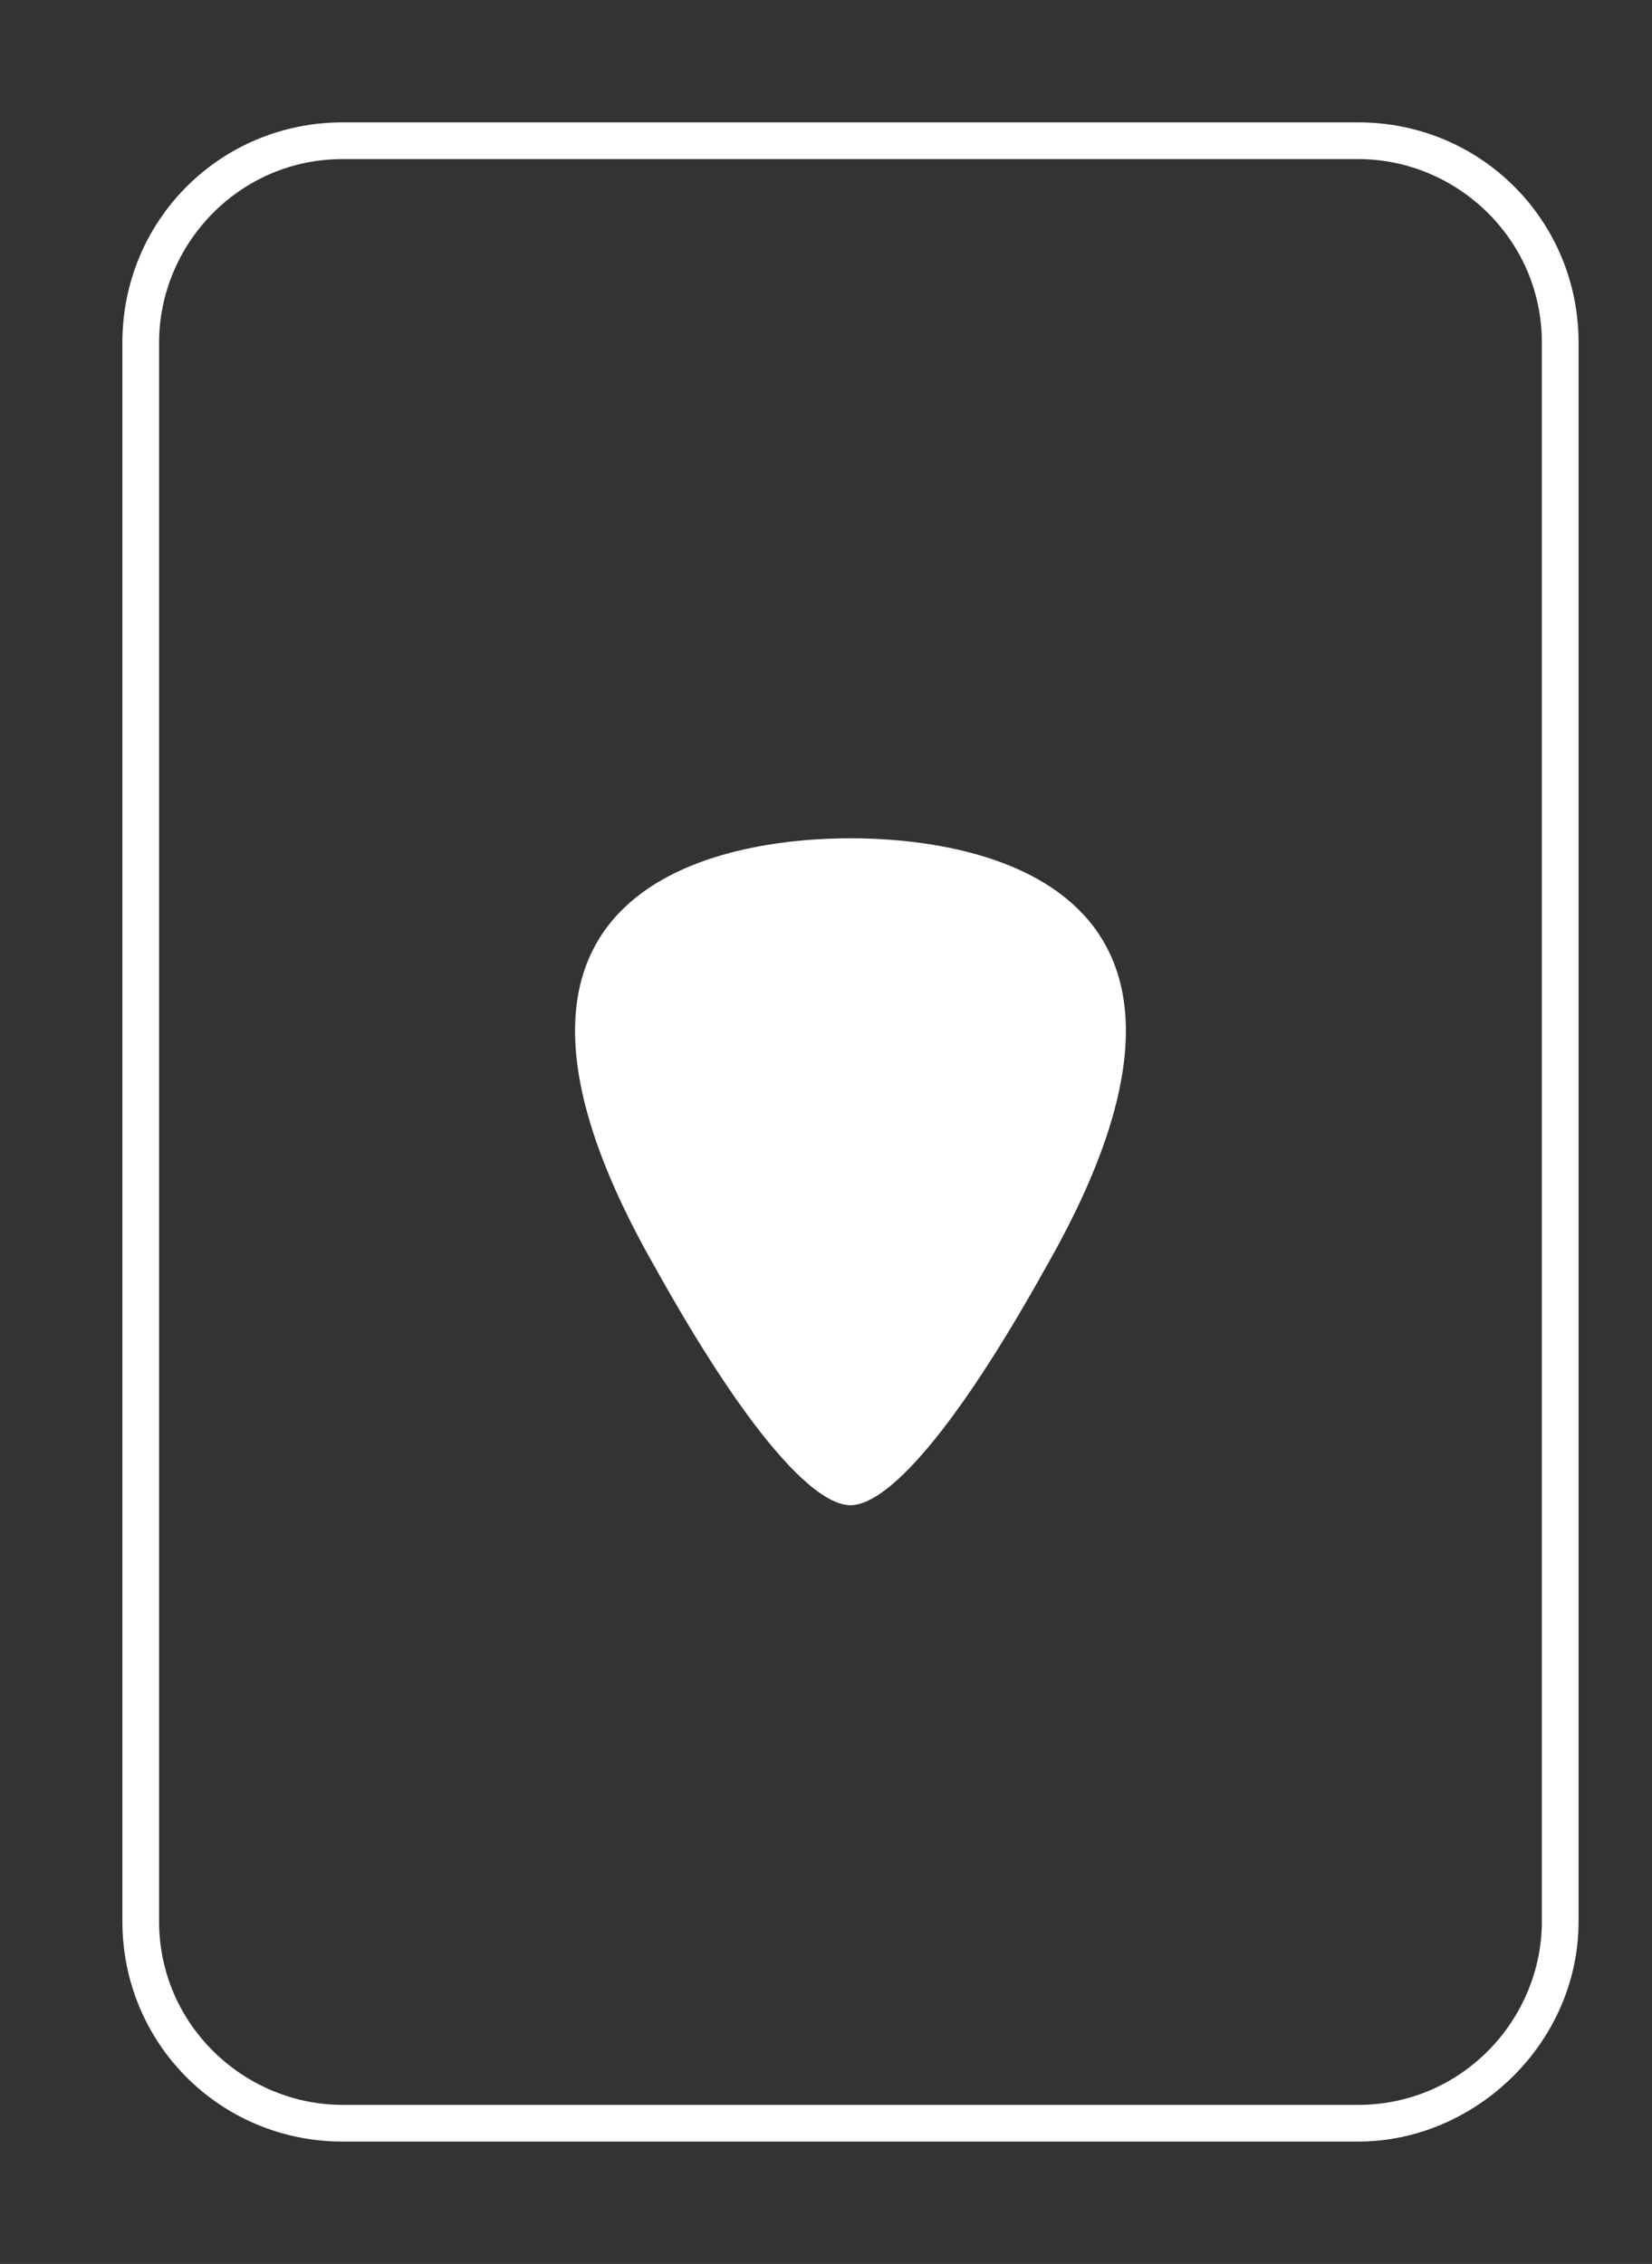
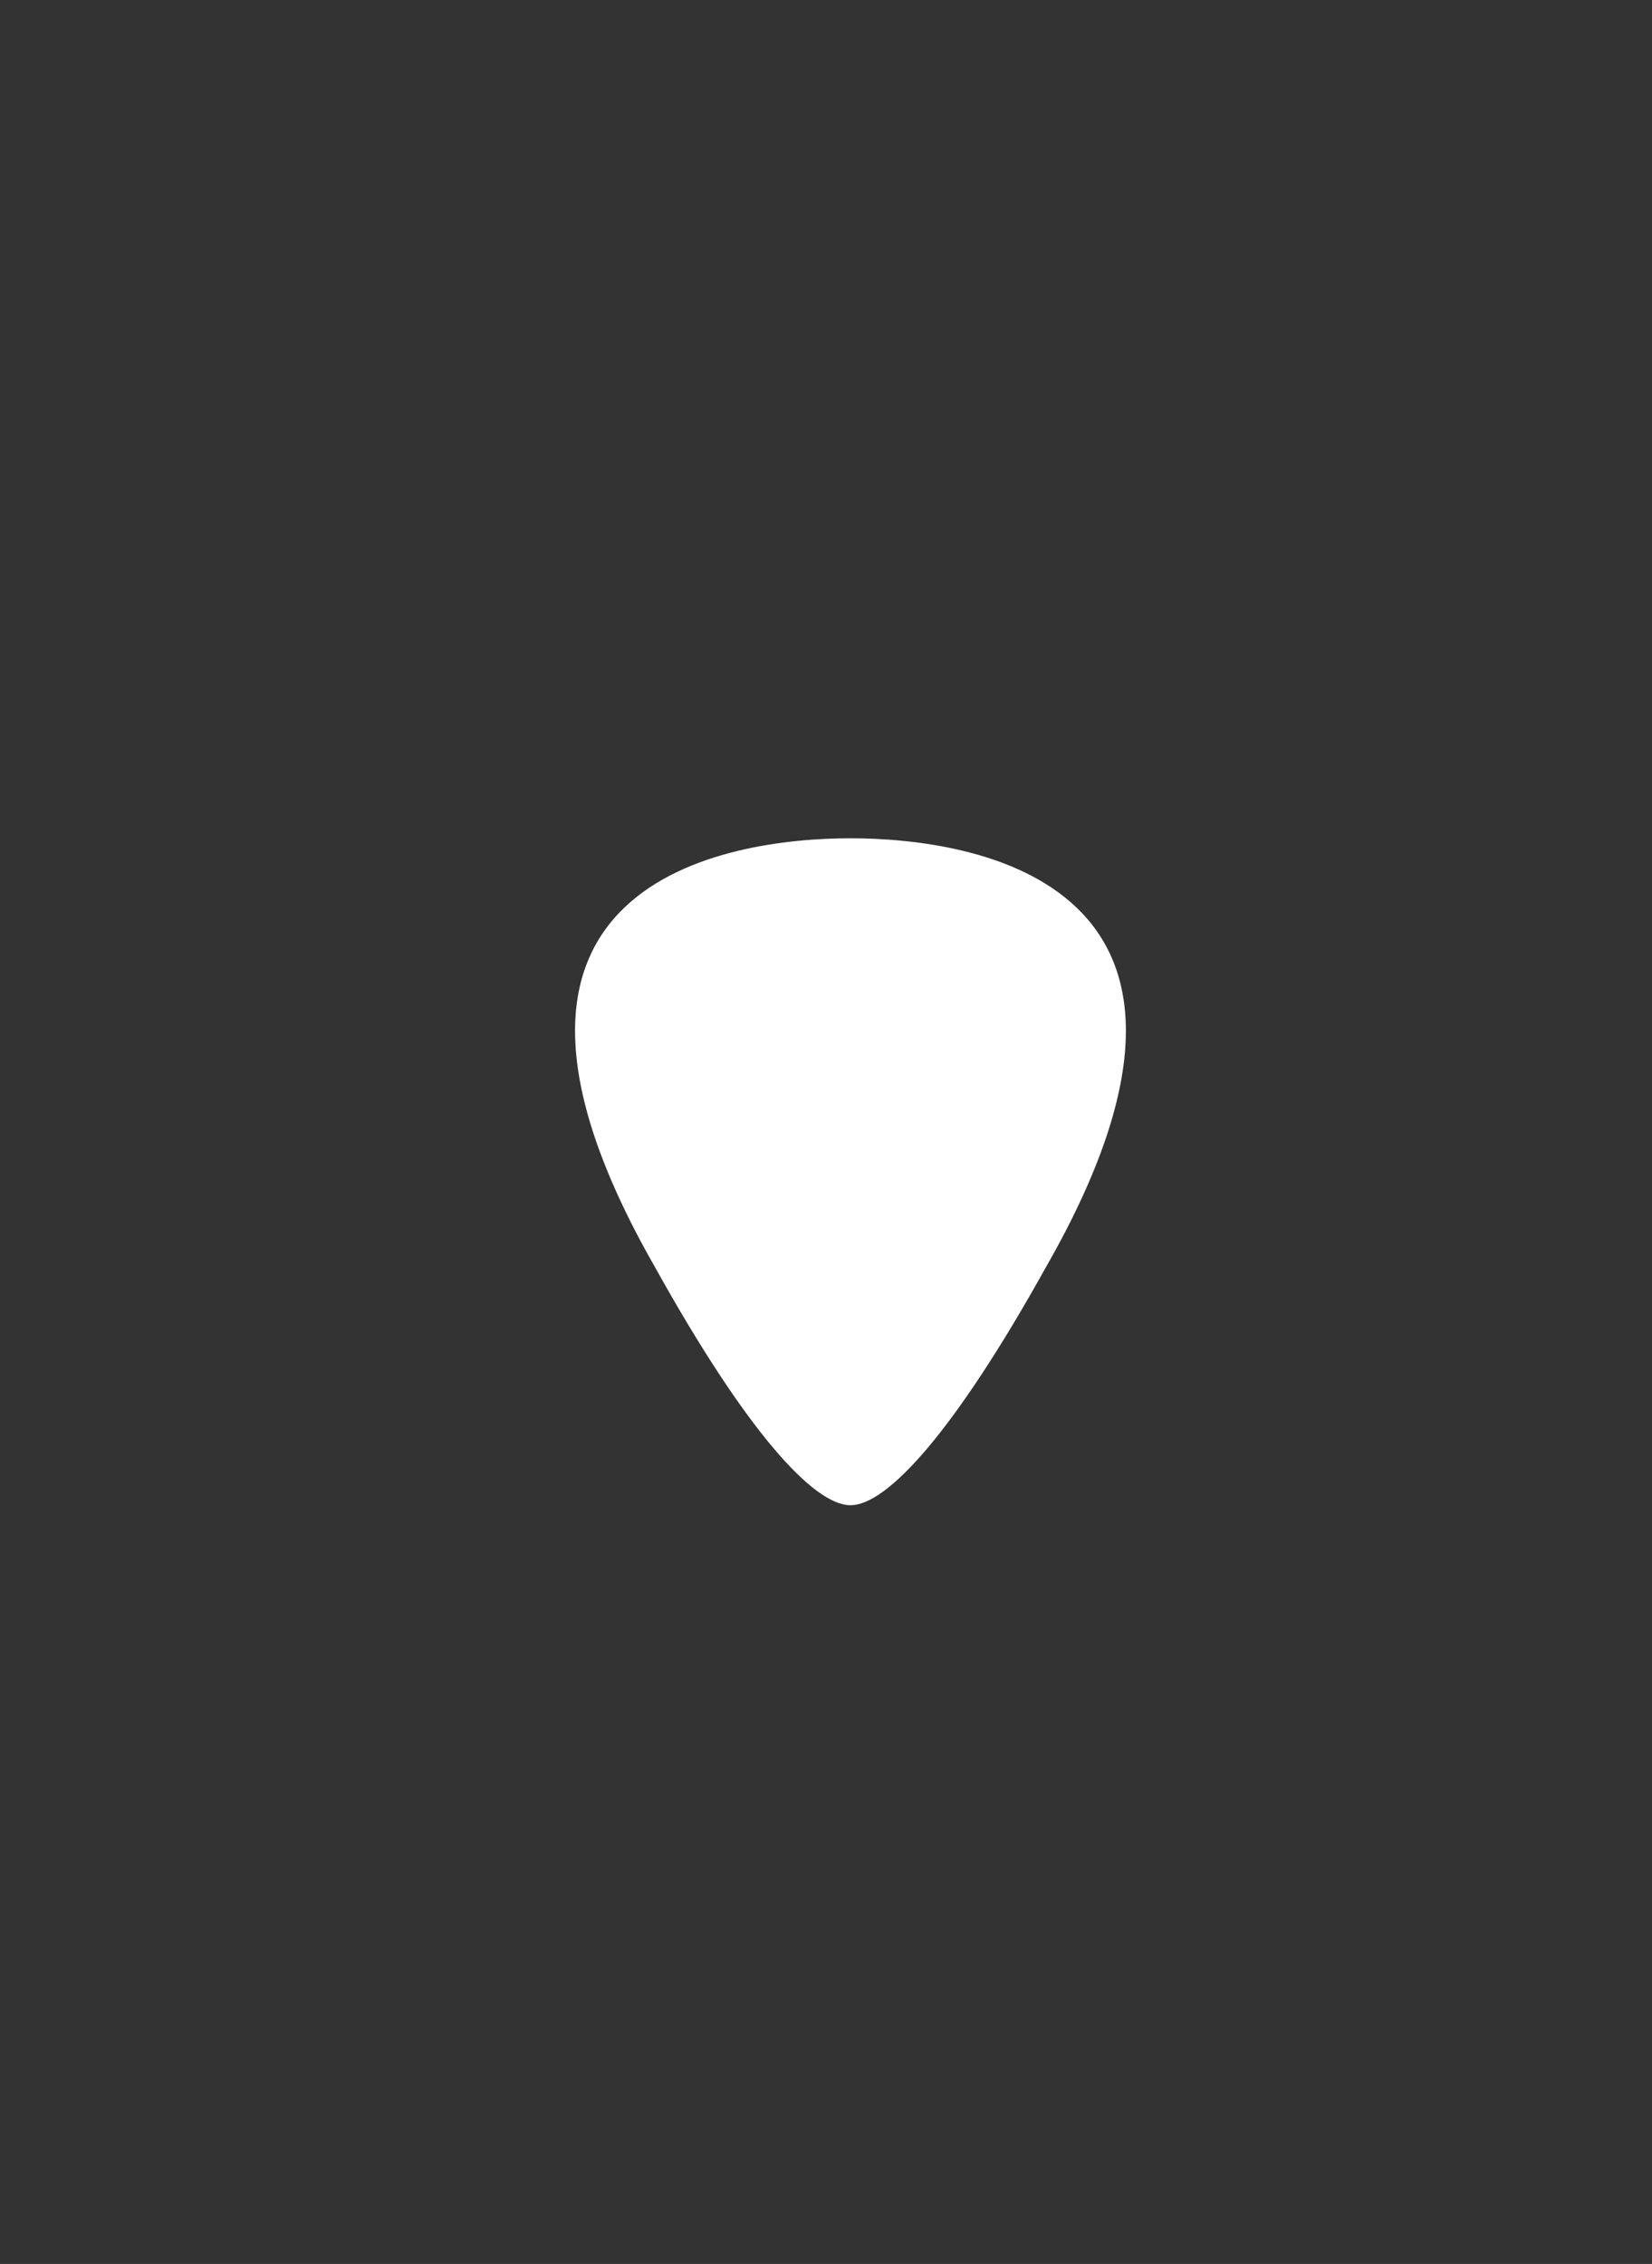
<svg xmlns="http://www.w3.org/2000/svg" version="1.1" id="Layer_1" x="0px" y="0px" width="27px" height="37px" viewBox="0 0 27 37" style="enable-background:new 0 0 27 37;" xml:space="preserve">
  <rect x="0" y="0" width="27" height="37" fill="#333333" stroke="none" />
  <style type="text/css">
	.st0{fill:#FFFFFF;}
	.st1{display:none;fill:#FFFFFF;}
</style>
  <g id="left">
    <g>
-       <path class="st0" d="M22.2,35H5.6c-2,0-3.6-1.6-3.6-3.6V5.6C2,3.6,3.6,2,5.6,2h16.6c2,0,3.6,1.6,3.6,3.6v25.8    C25.8,33.4,24.1,35,22.2,35z M5.6,2.6c-1.7,0-3,1.4-3,3v25.8c0,1.7,1.4,3,3,3h16.6c1.7,0,3-1.4,3-3V5.6c0-1.7-1.4-3-3-3H5.6z" />
      <g>
        <g>
-           <path class="st1" d="M5.6,2.6c-1.7,0-3,1.4-3,3v25.8c0,1.7,1.4,3,3,3h16.6c1.7,0,3-1.4,3-3V5.6c0-1.7-1.4-3-3-3H5.6z" />
          <path class="st0" d="M13.9,13.7c-2,0-6.8,0.7-3.2,7c1.5,2.7,2.6,3.9,3.2,3.9c0.6,0,1.7-1.2,3.2-3.9      C20.7,14.4,15.9,13.7,13.9,13.7z" />
        </g>
      </g>
    </g>
  </g>
</svg>